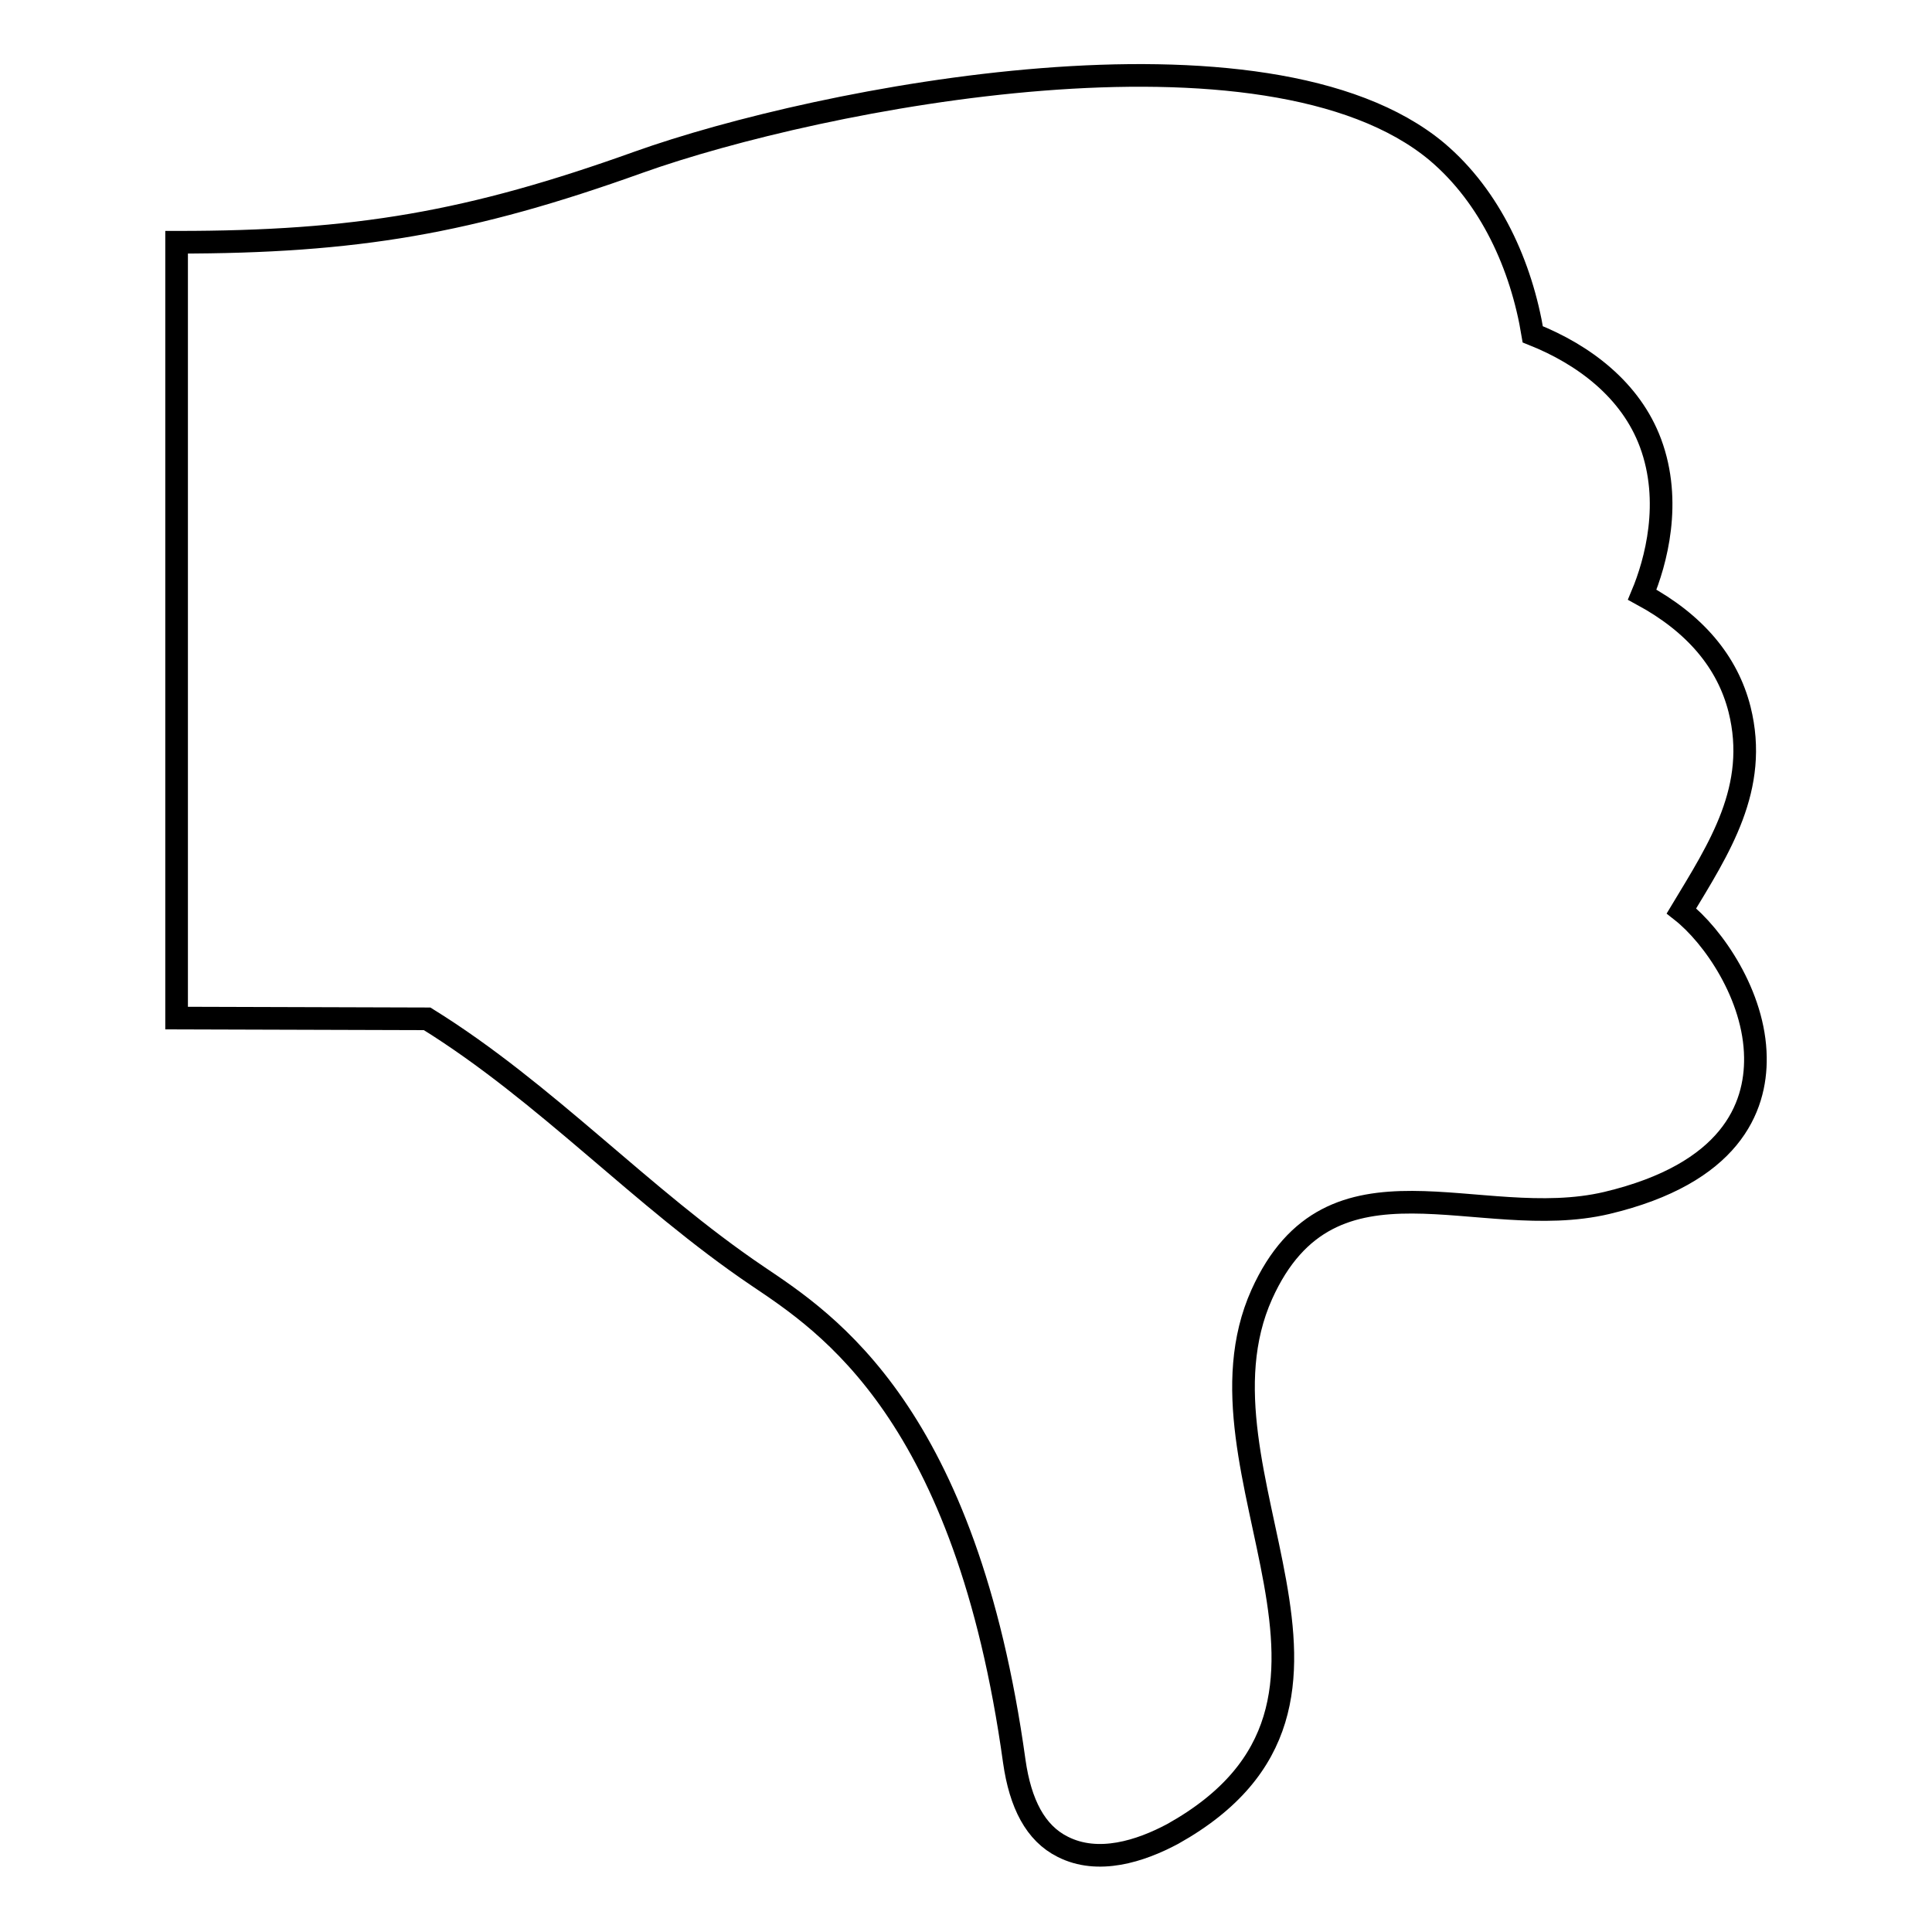
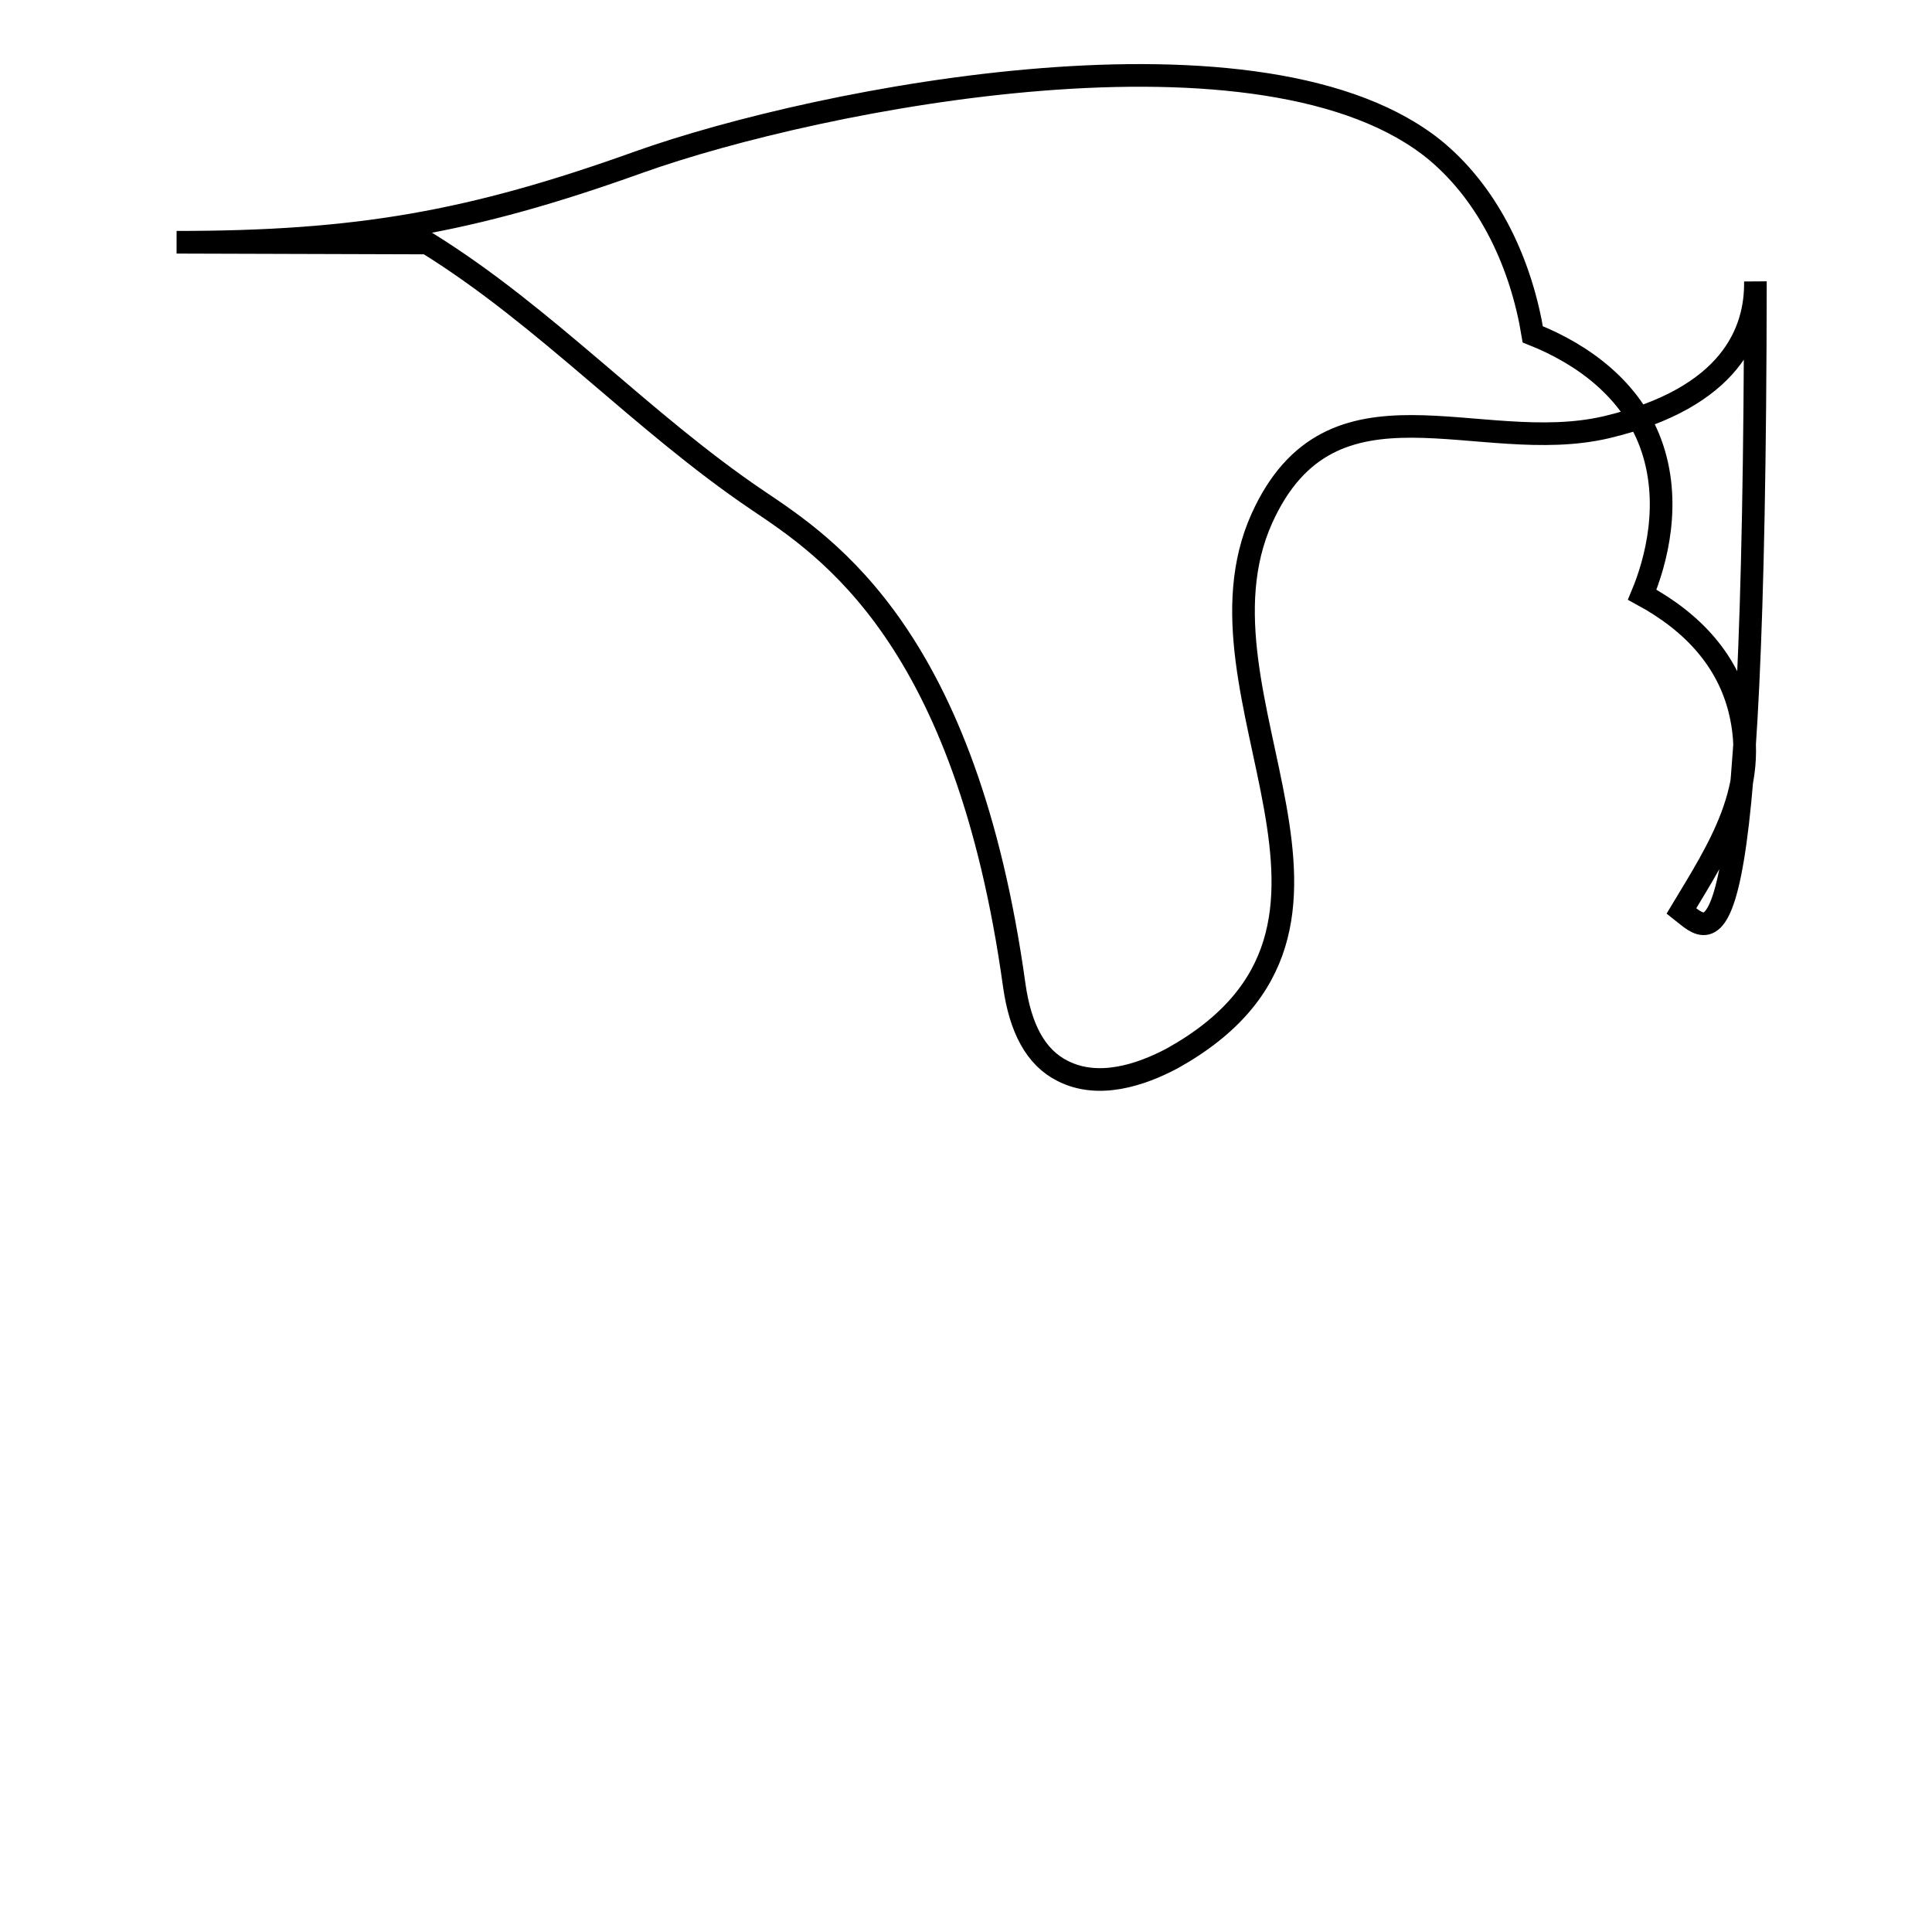
<svg xmlns="http://www.w3.org/2000/svg" version="1.1" x="0px" y="0px" viewBox="0 0 256 256" enable-background="new 0 0 256 256" xml:space="preserve">
  <g>
    <g>
      <g>
        <g>
-           <path stroke-width="3" fill-opacity="0" stroke="#000000" d="M222.8,120.7c5-8.3,10.3-16.3,7.7-26.7c-1.6-6.3-5.9-11.4-12.9-15.2c1.8-4.3,4-12.3,1.1-20.1c-2.6-7-8.8-11.7-15.6-14.4c-1.5-9.1-5.6-18.2-12.7-24.2c-22.5-18.8-81.7-7.2-105.8,1.4c-22.3,8-37.4,10.6-61.2,10.6c0,34.2,0,68.6,0,102.8l33.2,0.1c15.8,9.8,28.4,23.7,43.8,34.1c9.2,6.2,27.6,18.1,34,64.3c0.8,5.6,2.8,9.5,6.4,11.3c4.7,2.4,10.3,0.6,14.6-1.7c31.1-17.4,1.1-47.7,11.8-71.5c9.2-20.4,28.7-8.1,45.7-12.1c16.4-3.9,19.8-12.6,19.7-19.3C232.5,131.9,227,124,222.8,120.7z" />
+           <path stroke-width="3" fill-opacity="0" stroke="#000000" d="M222.8,120.7c5-8.3,10.3-16.3,7.7-26.7c-1.6-6.3-5.9-11.4-12.9-15.2c1.8-4.3,4-12.3,1.1-20.1c-2.6-7-8.8-11.7-15.6-14.4c-1.5-9.1-5.6-18.2-12.7-24.2c-22.5-18.8-81.7-7.2-105.8,1.4c-22.3,8-37.4,10.6-61.2,10.6l33.2,0.1c15.8,9.8,28.4,23.7,43.8,34.1c9.2,6.2,27.6,18.1,34,64.3c0.8,5.6,2.8,9.5,6.4,11.3c4.7,2.4,10.3,0.6,14.6-1.7c31.1-17.4,1.1-47.7,11.8-71.5c9.2-20.4,28.7-8.1,45.7-12.1c16.4-3.9,19.8-12.6,19.7-19.3C232.5,131.9,227,124,222.8,120.7z" />
        </g>
      </g>
      <g />
      <g />
      <g />
      <g />
      <g />
      <g />
      <g />
      <g />
      <g />
      <g />
      <g />
      <g />
      <g />
      <g />
      <g />
    </g>
  </g>
</svg>